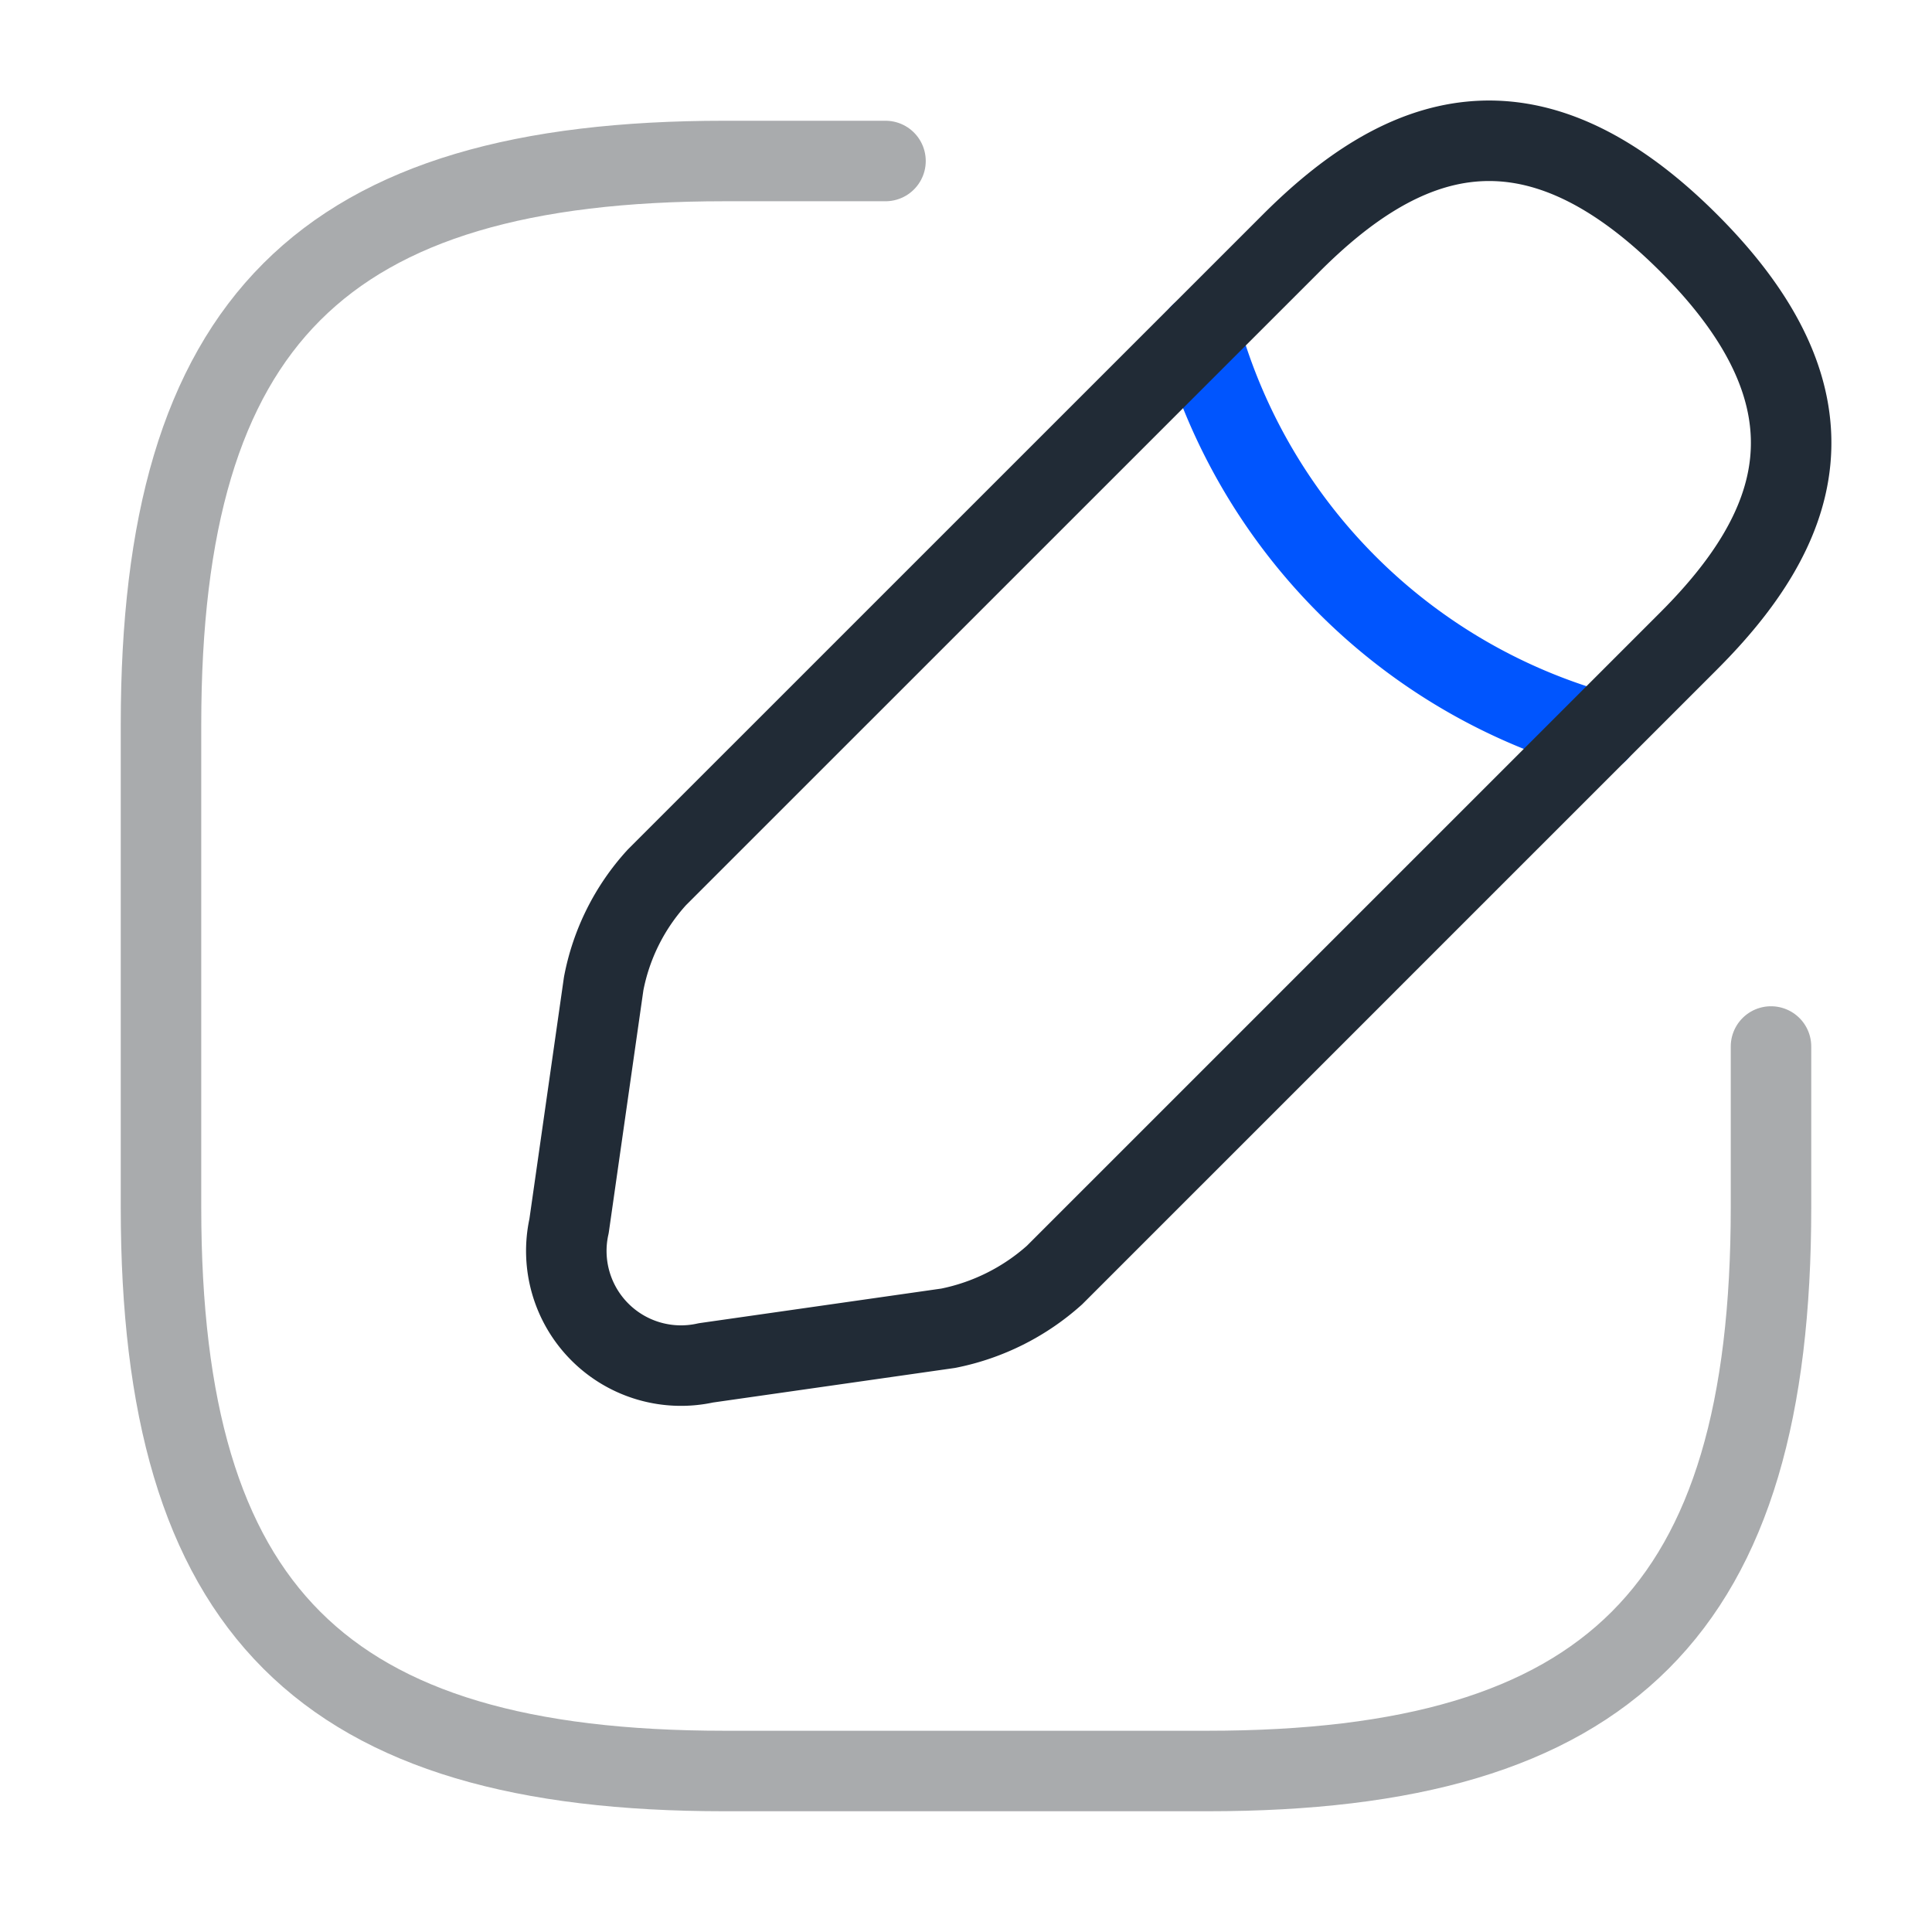
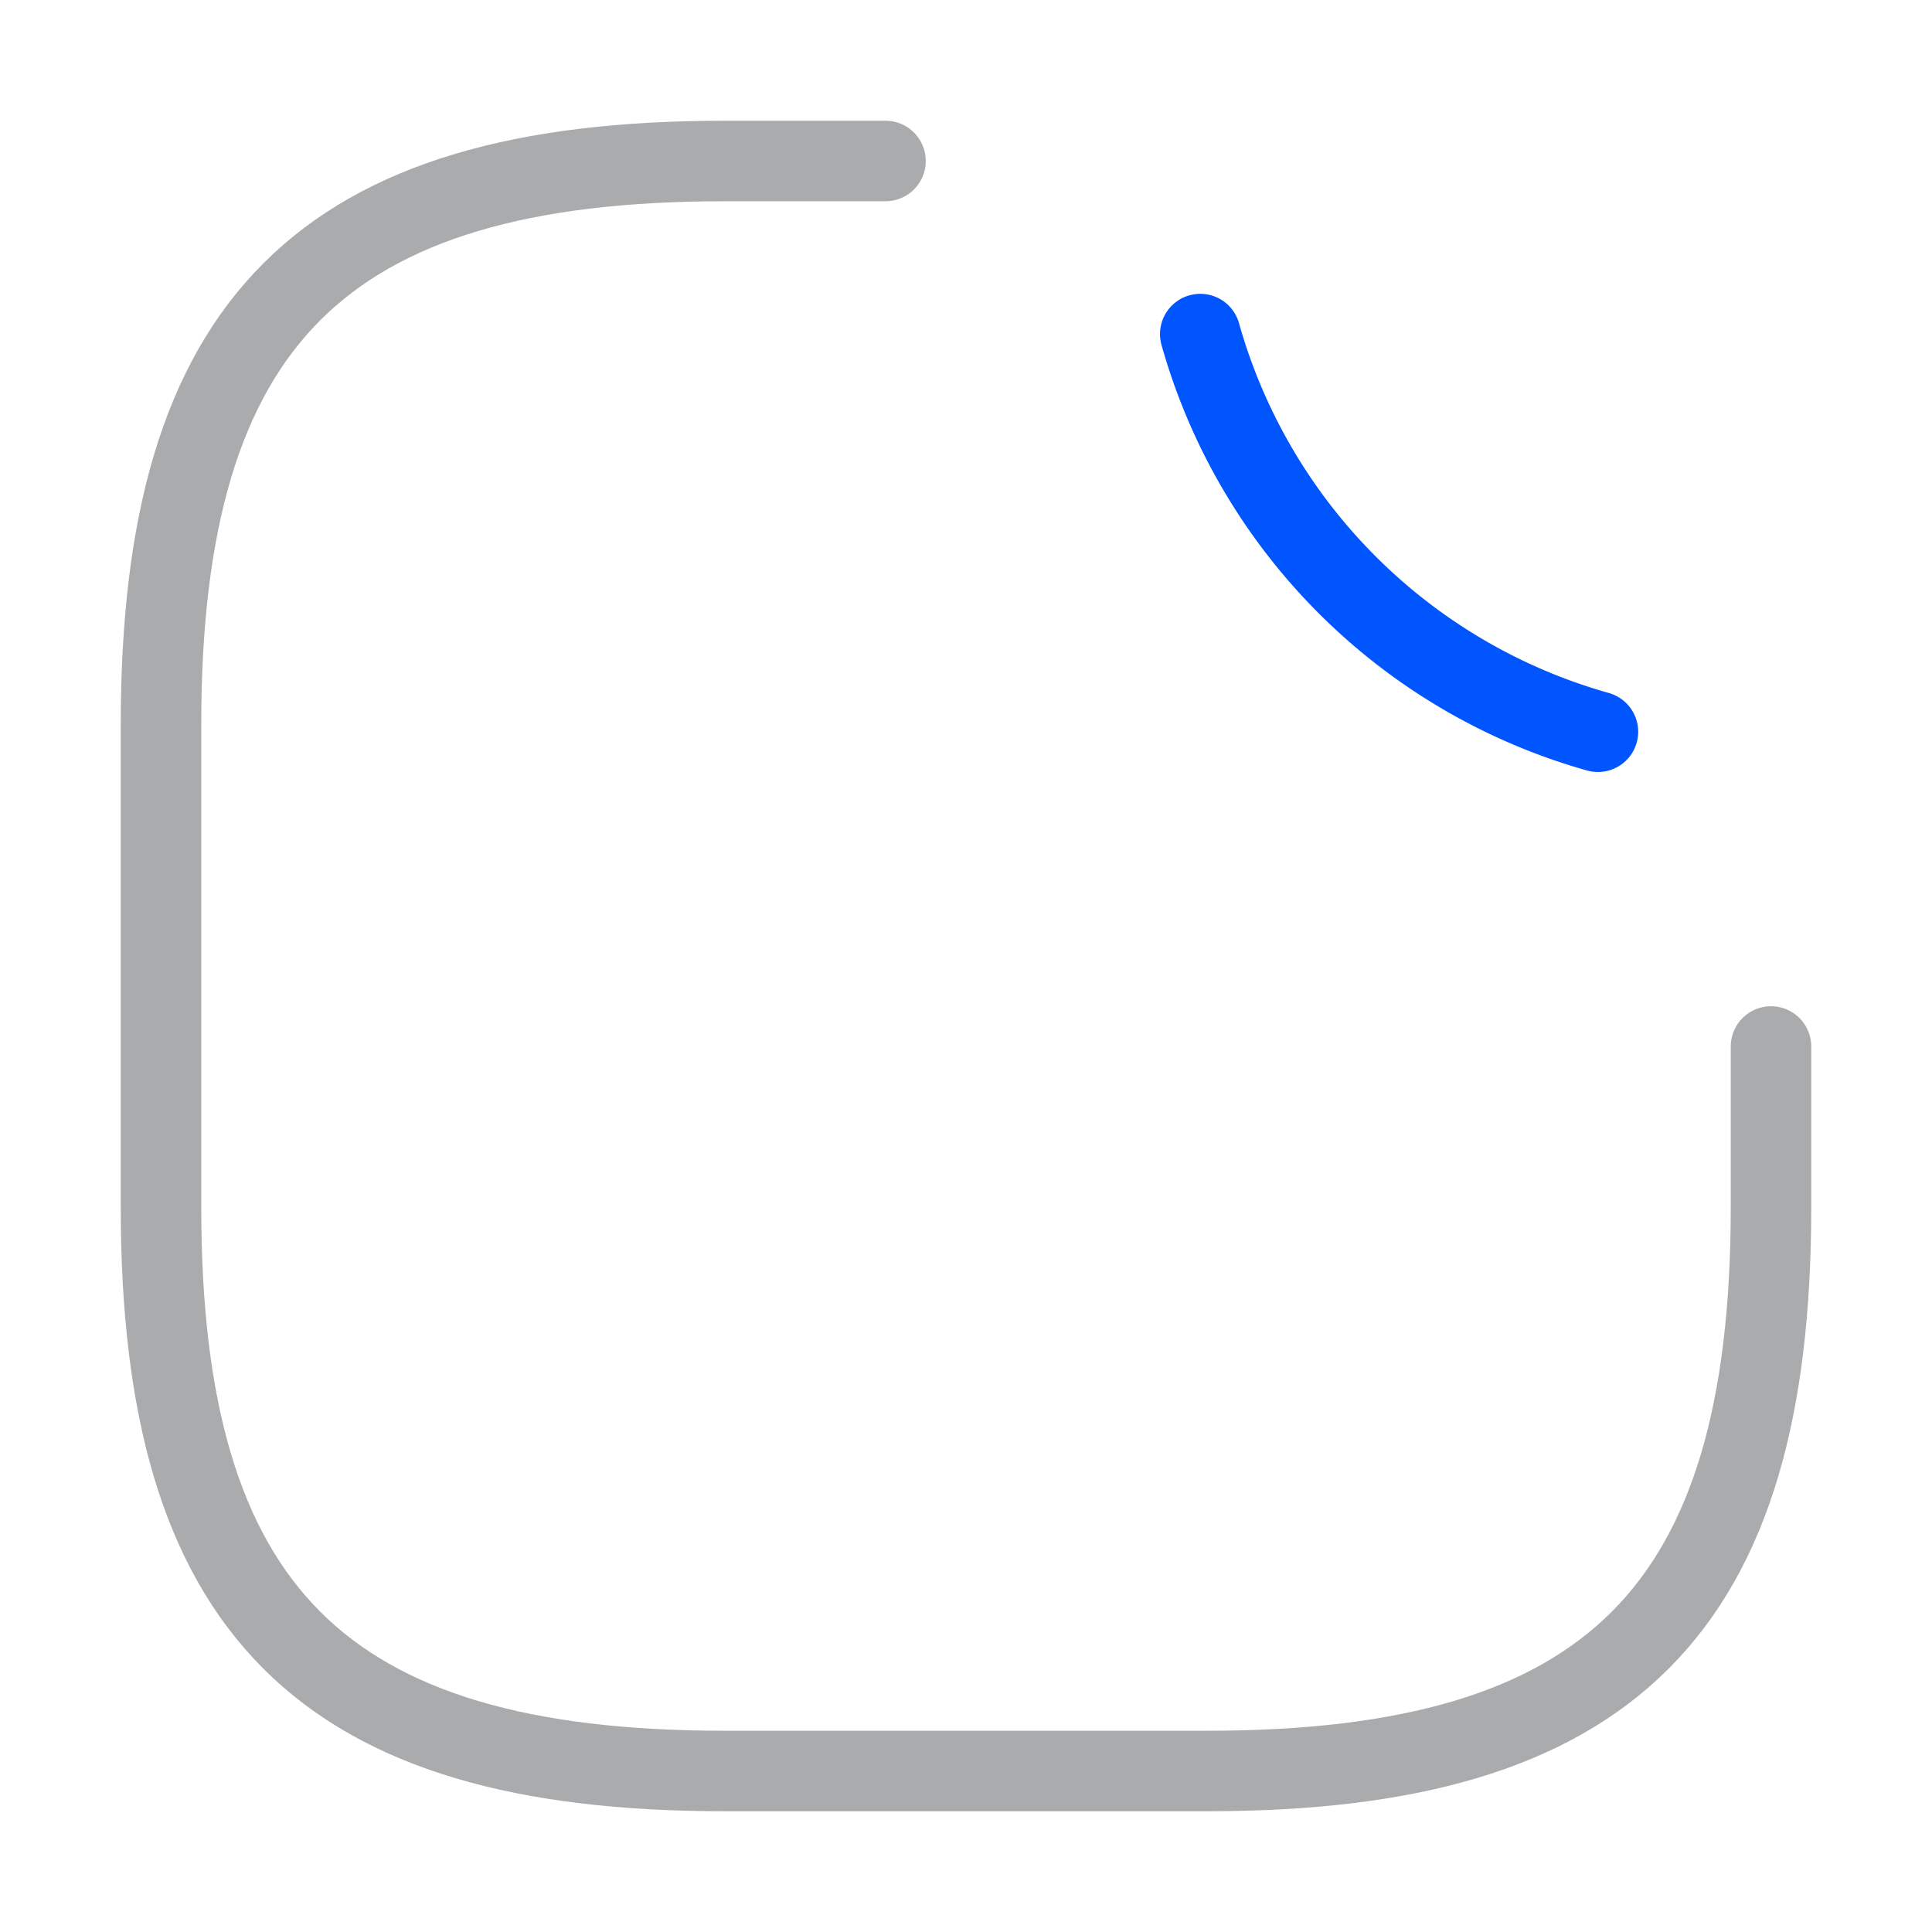
<svg xmlns="http://www.w3.org/2000/svg" width="48" height="48" viewBox="0 0 48 48">
  <g id="vuesax_twotone_edit" data-name="vuesax/twotone/edit" transform="translate(-620 -252)">
    <g id="edit" transform="translate(620 252)">
      <path id="Vector" d="M18,0H14C4,0,0,4,0,14V26C0,36,4,40,14,40H26c10,0,14-4,14-14V22" transform="translate(4 4)" fill="none" stroke="#292d32" stroke-linecap="round" stroke-linejoin="round" stroke-width="2" opacity="0.4" />
      <path id="Vector-2" data-name="Vector" d="M0,0A14.289,14.289,0,0,0,9.88,9.88" transform="translate(29.82 8.3)" fill="none" stroke="#0055fe" stroke-linecap="round" stroke-linejoin="round" stroke-width="2" />
      <path id="Vector-3" data-name="Vector" d="M0,0H48V48H0Z" fill="none" opacity="0" />
-       <path id="Vector-4" data-name="Vector" d="M17.982,2.542,2.222,18.3A5.425,5.425,0,0,0,.9,20.942l-.86,6.02a2.849,2.849,0,0,0,3.4,3.4l6.02-.86a5.6,5.6,0,0,0,2.64-1.32l15.76-15.76c2.72-2.72,4-5.88,0-9.88S20.7-.178,17.982,2.542Z" transform="translate(14.098 3.498)" fill="none" stroke="#212b36" stroke-linecap="round" stroke-linejoin="round" stroke-width="2" />
    </g>
  </g>
</svg>